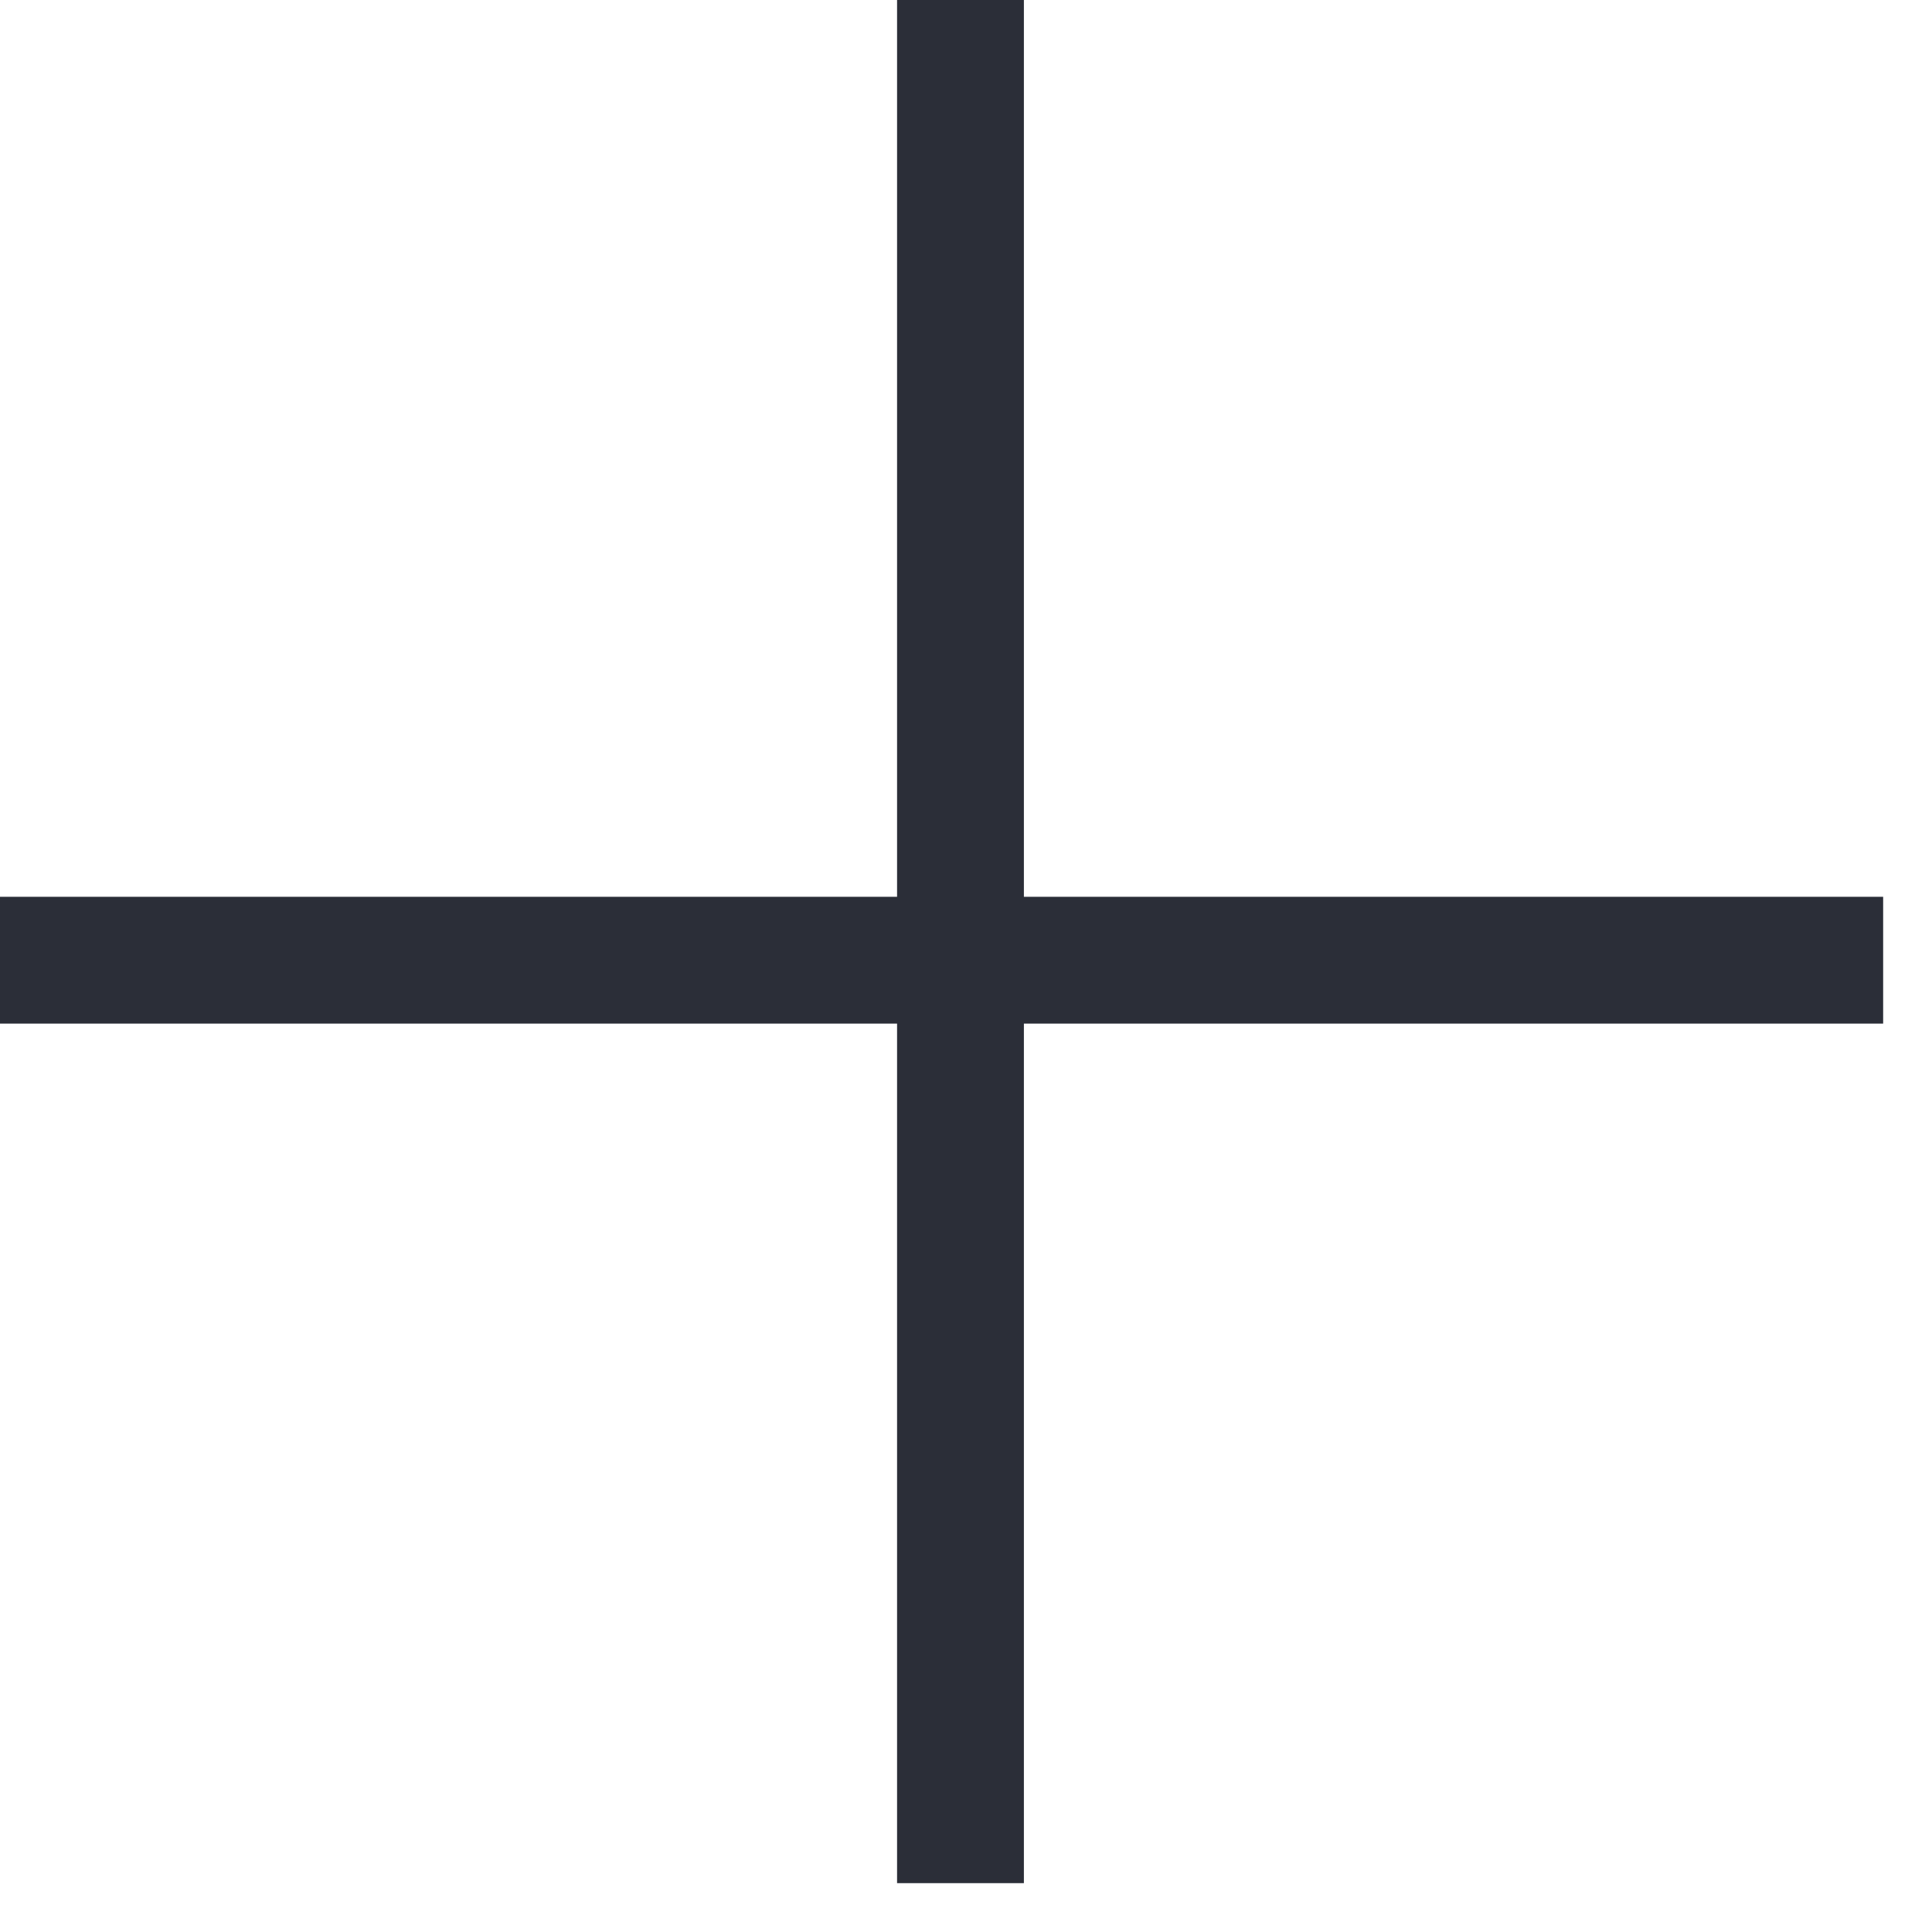
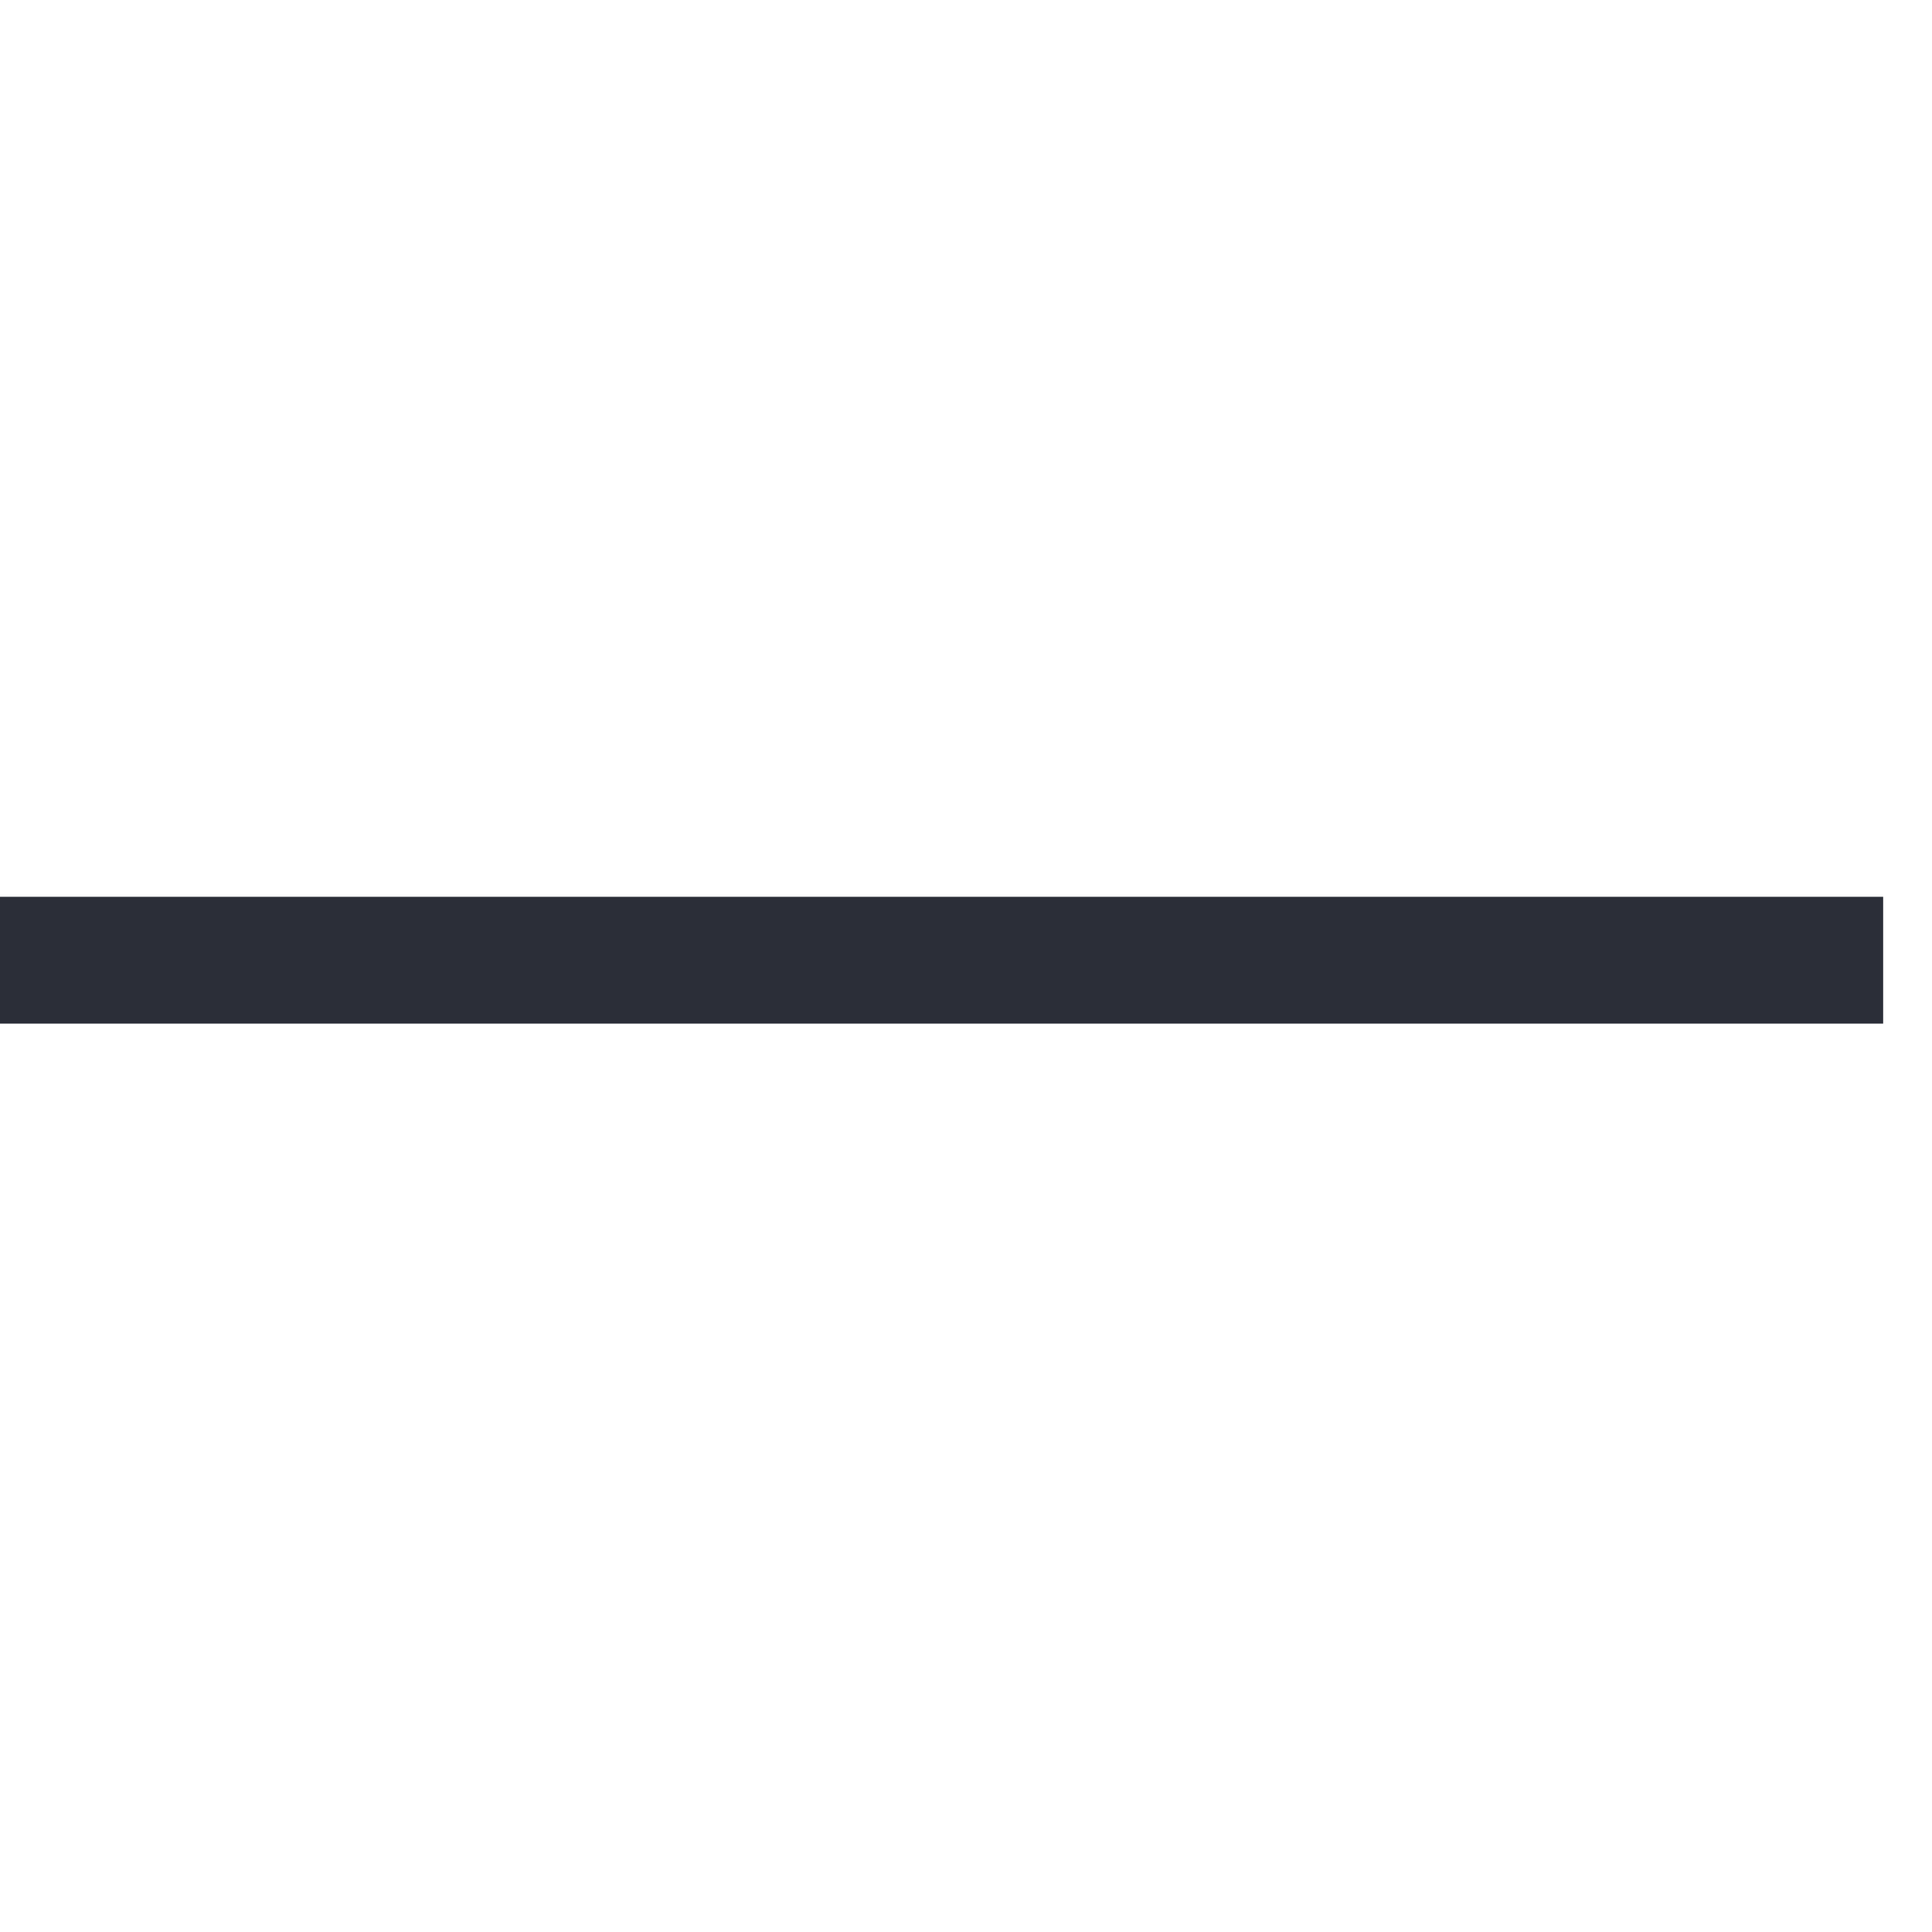
<svg xmlns="http://www.w3.org/2000/svg" width="14" height="14" viewBox="0 0 14 14" fill="none">
-   <line x1="6.96" x2="6.96" y2="13.646" stroke="#2B2E38" stroke-width="0.919" />
  <line y1="-0.46" x2="13.646" y2="-0.46" transform="matrix(1 0 0 -1 0 6.498)" stroke="#2B2E38" stroke-width="0.919" />
</svg>